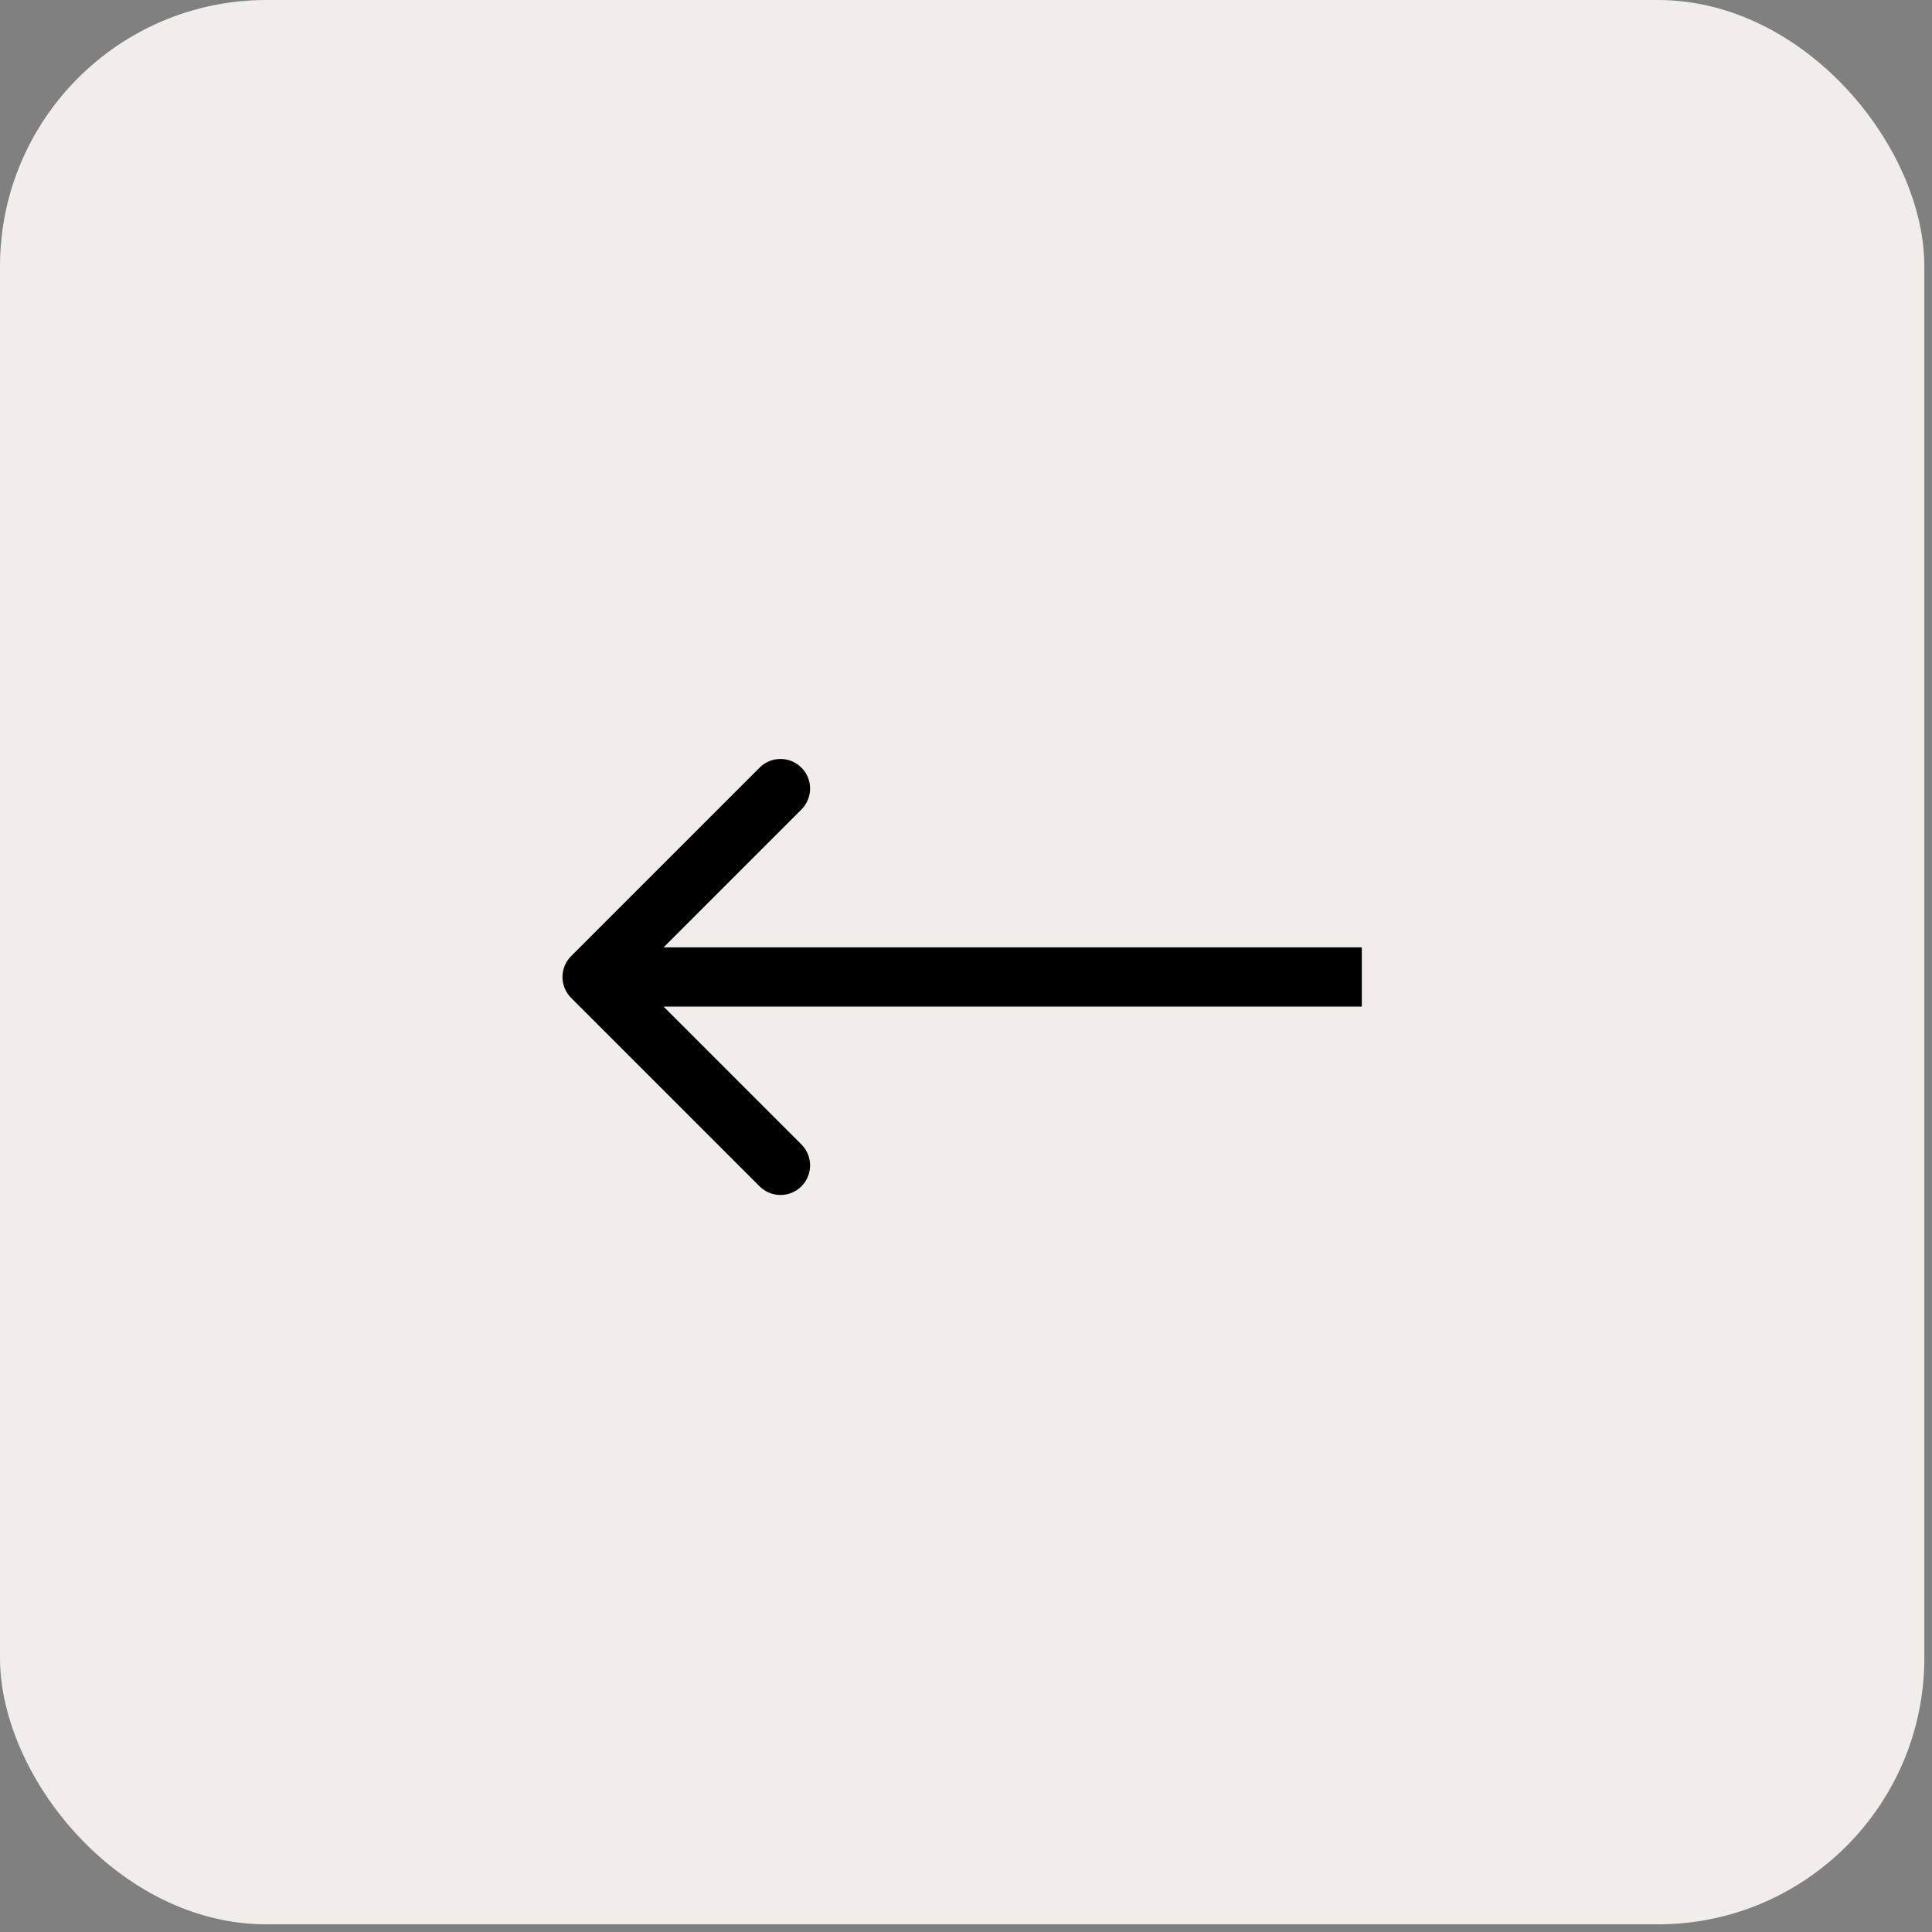
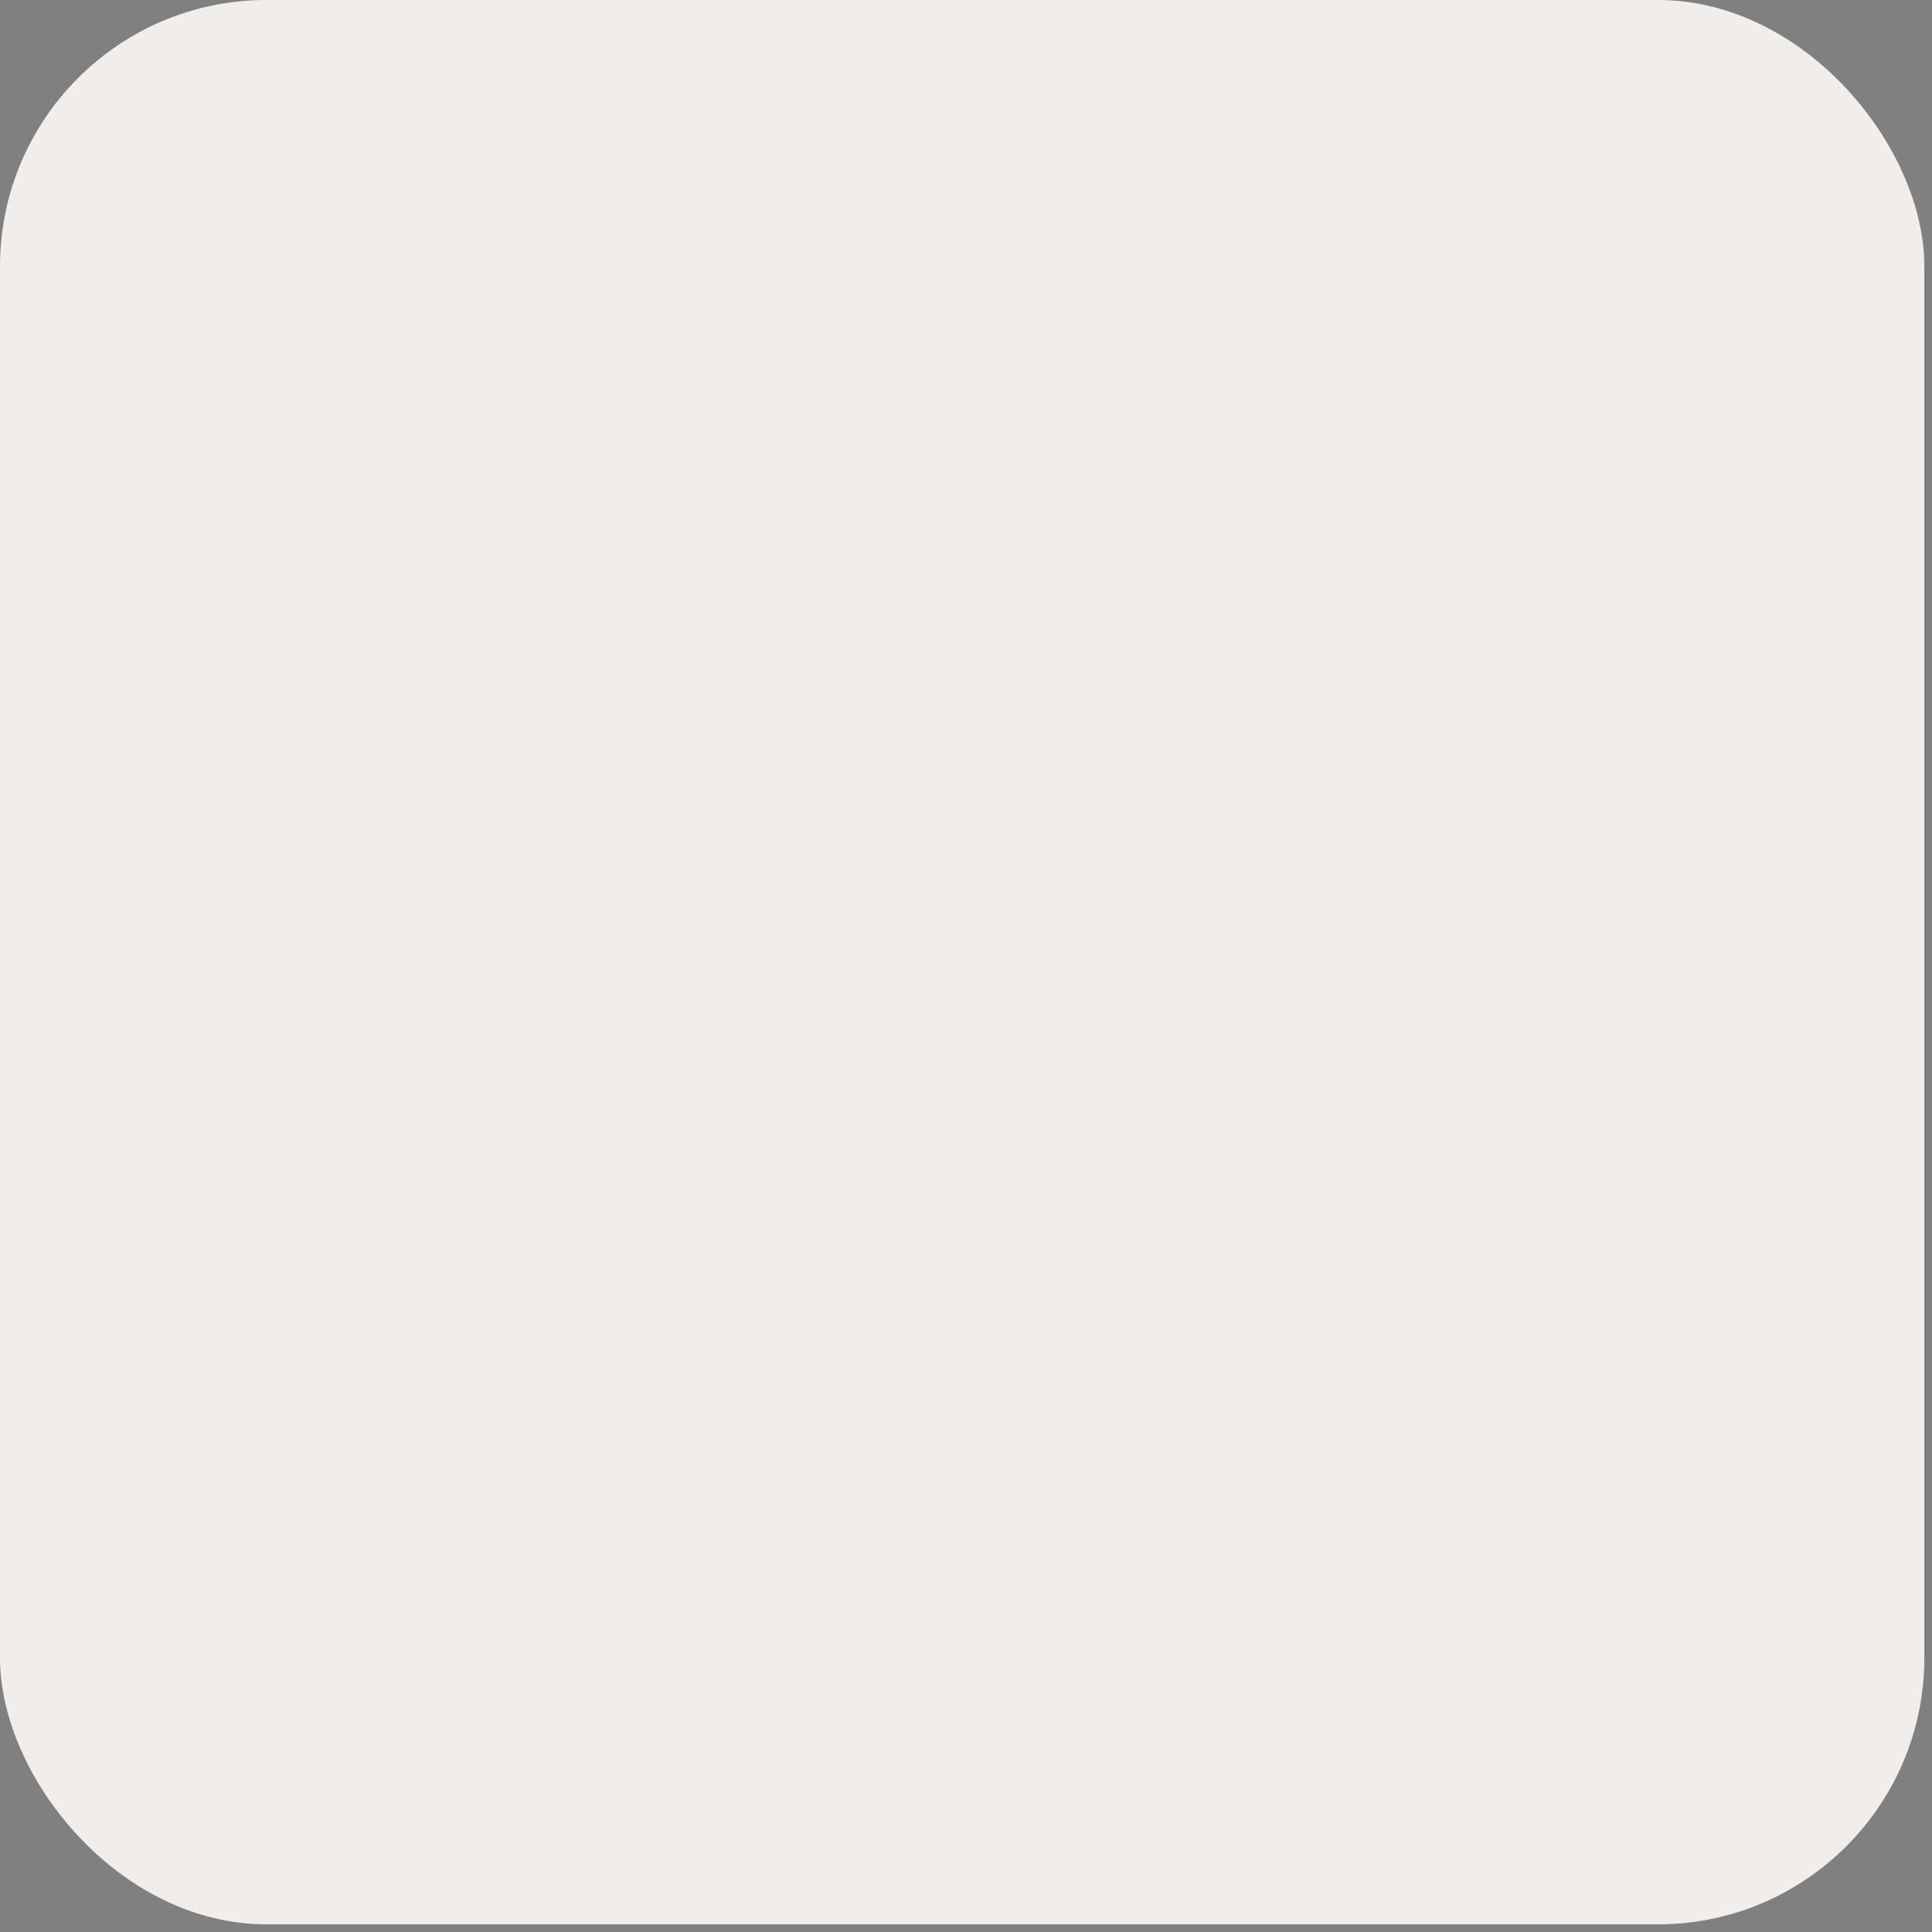
<svg xmlns="http://www.w3.org/2000/svg" width="60" height="60" viewBox="0 0 60 60" fill="none">
  <rect x="0" y="0" width="60" height="60" fill="#808080" stroke="none" />
  <rect width="59.762" height="59.762" rx="8.275" fill="#F1EDEA" />
-   <path d="M17.738 29.691C17.379 30.05 17.379 30.632 17.738 30.991L23.589 36.842C23.948 37.201 24.53 37.201 24.889 36.842C25.248 36.483 25.248 35.901 24.889 35.542L19.688 30.341L24.889 25.14C25.248 24.781 25.248 24.199 24.889 23.84C24.53 23.48 23.948 23.48 23.589 23.84L17.738 29.691ZM42.293 30.341L42.293 29.421L18.388 29.421L18.388 30.341L18.388 31.26L42.293 31.26L42.293 30.341Z" fill="black" />
</svg>